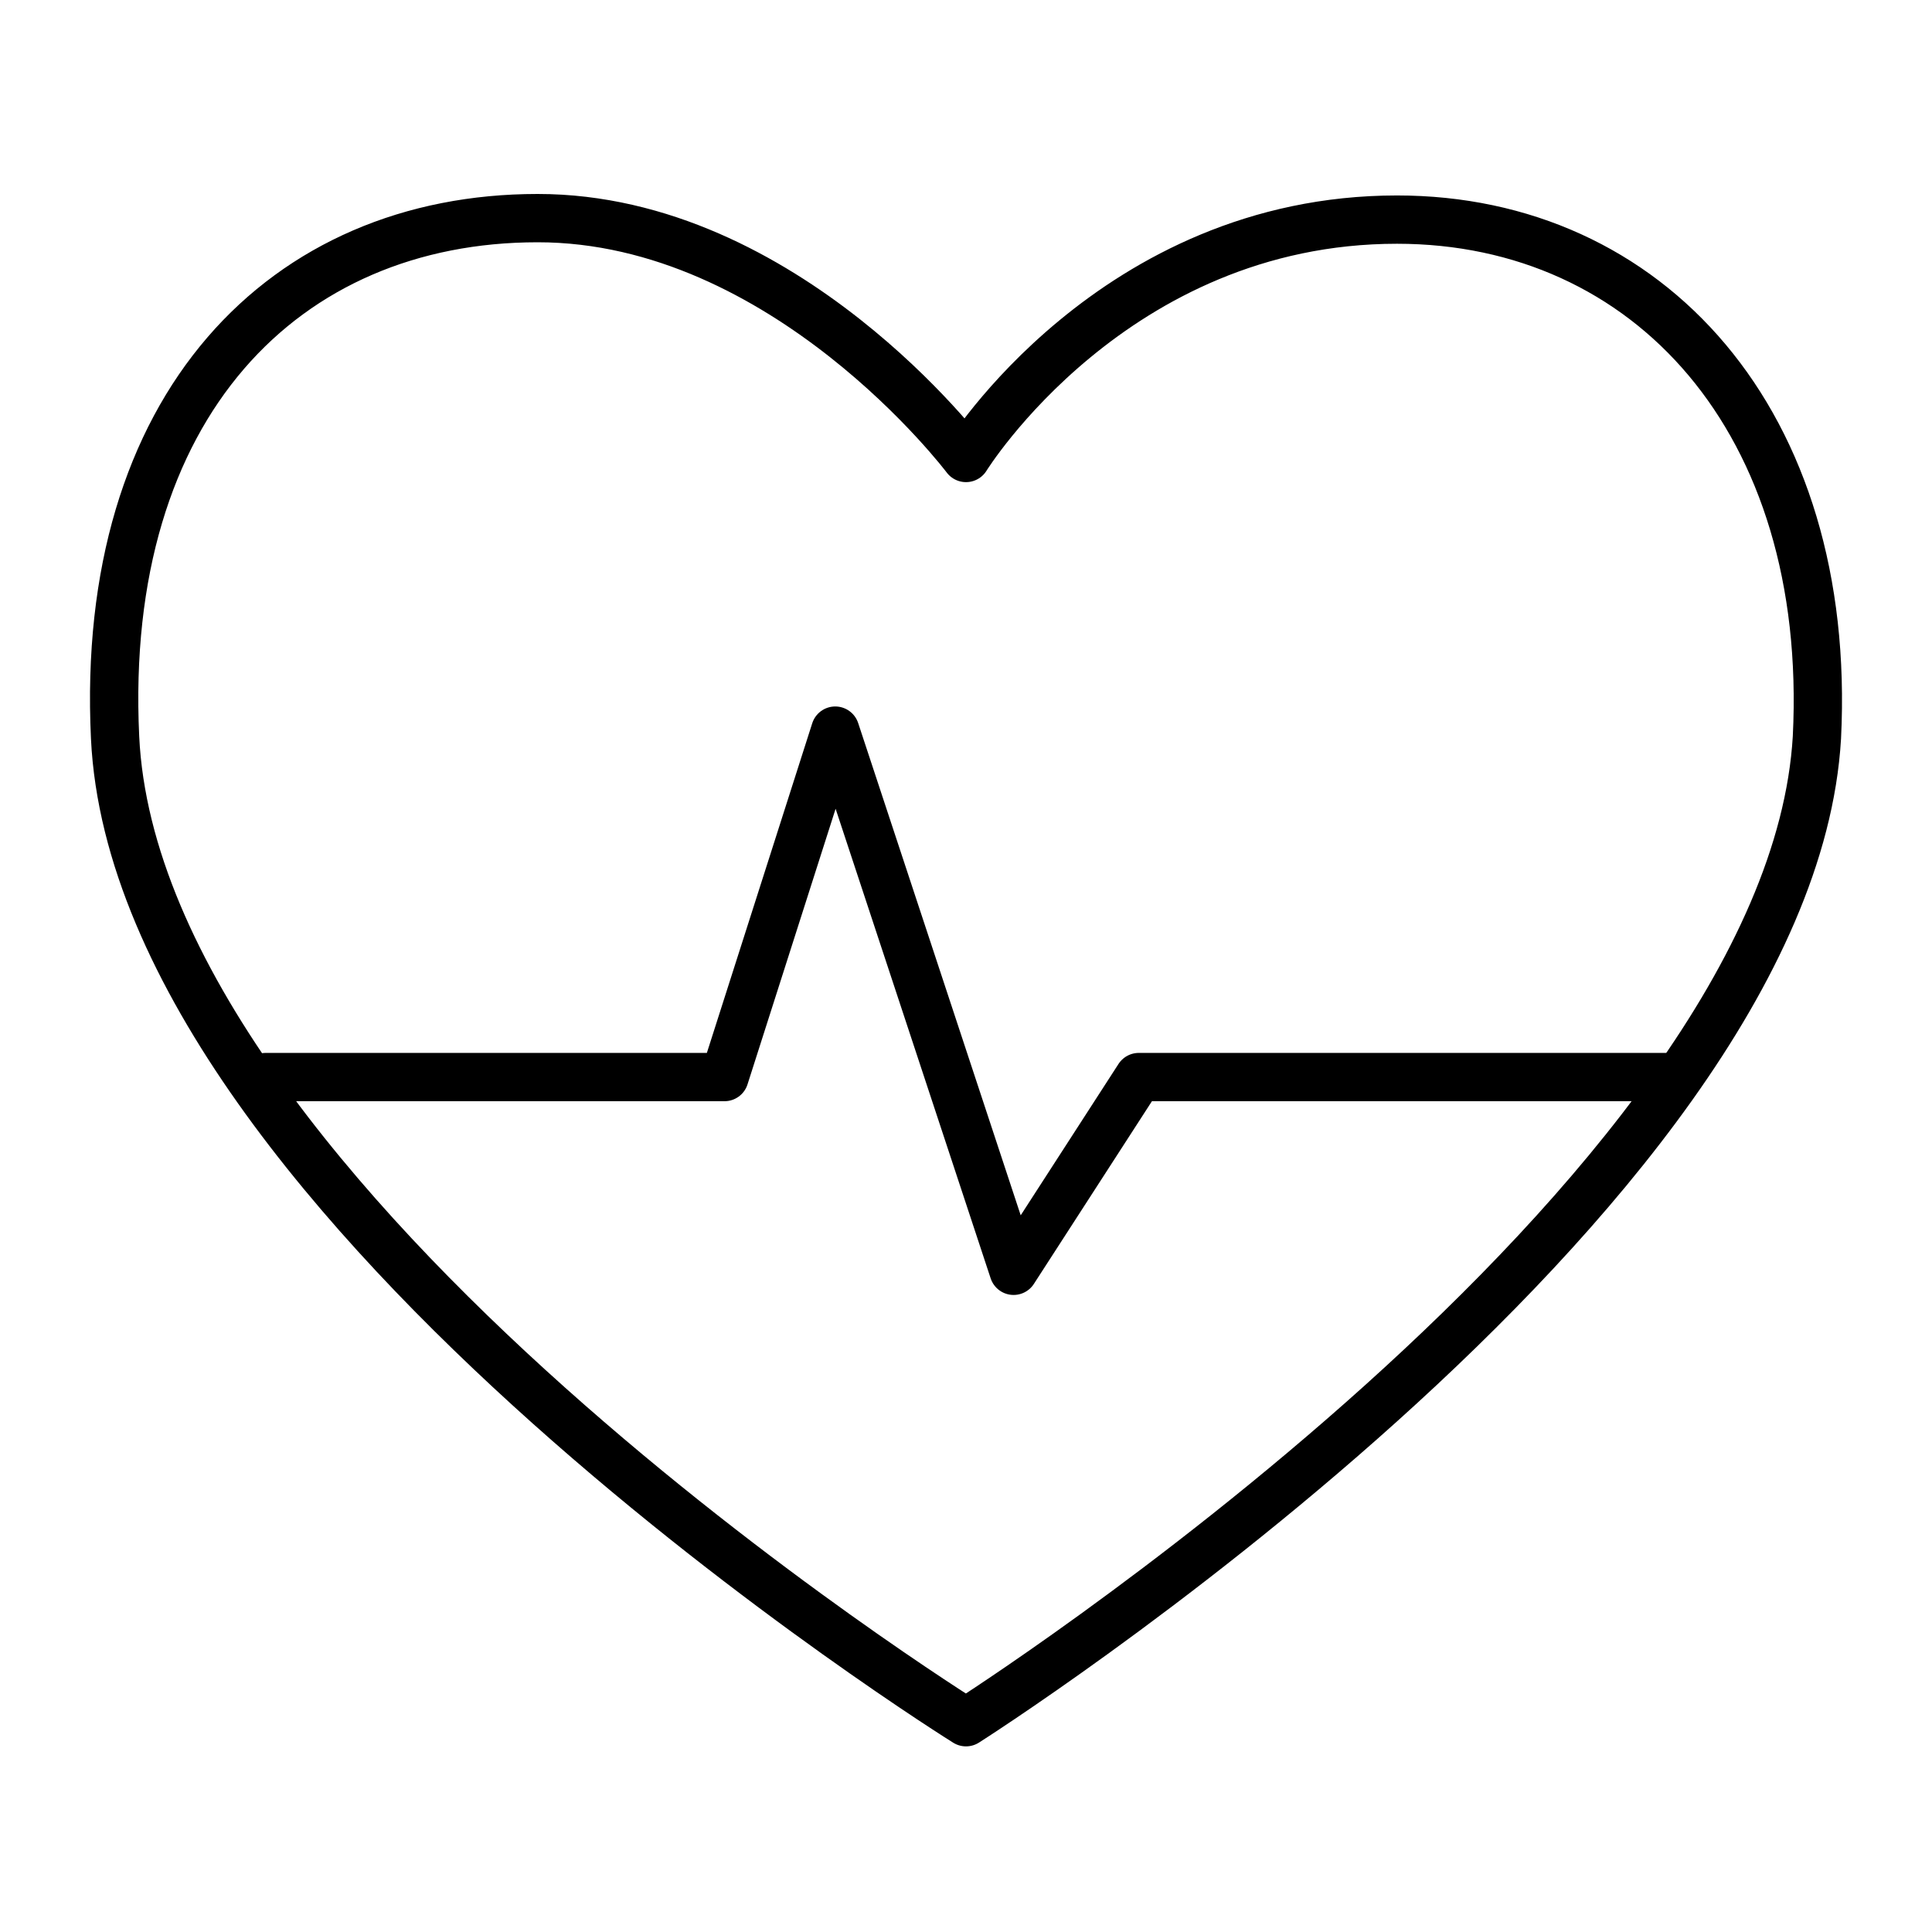
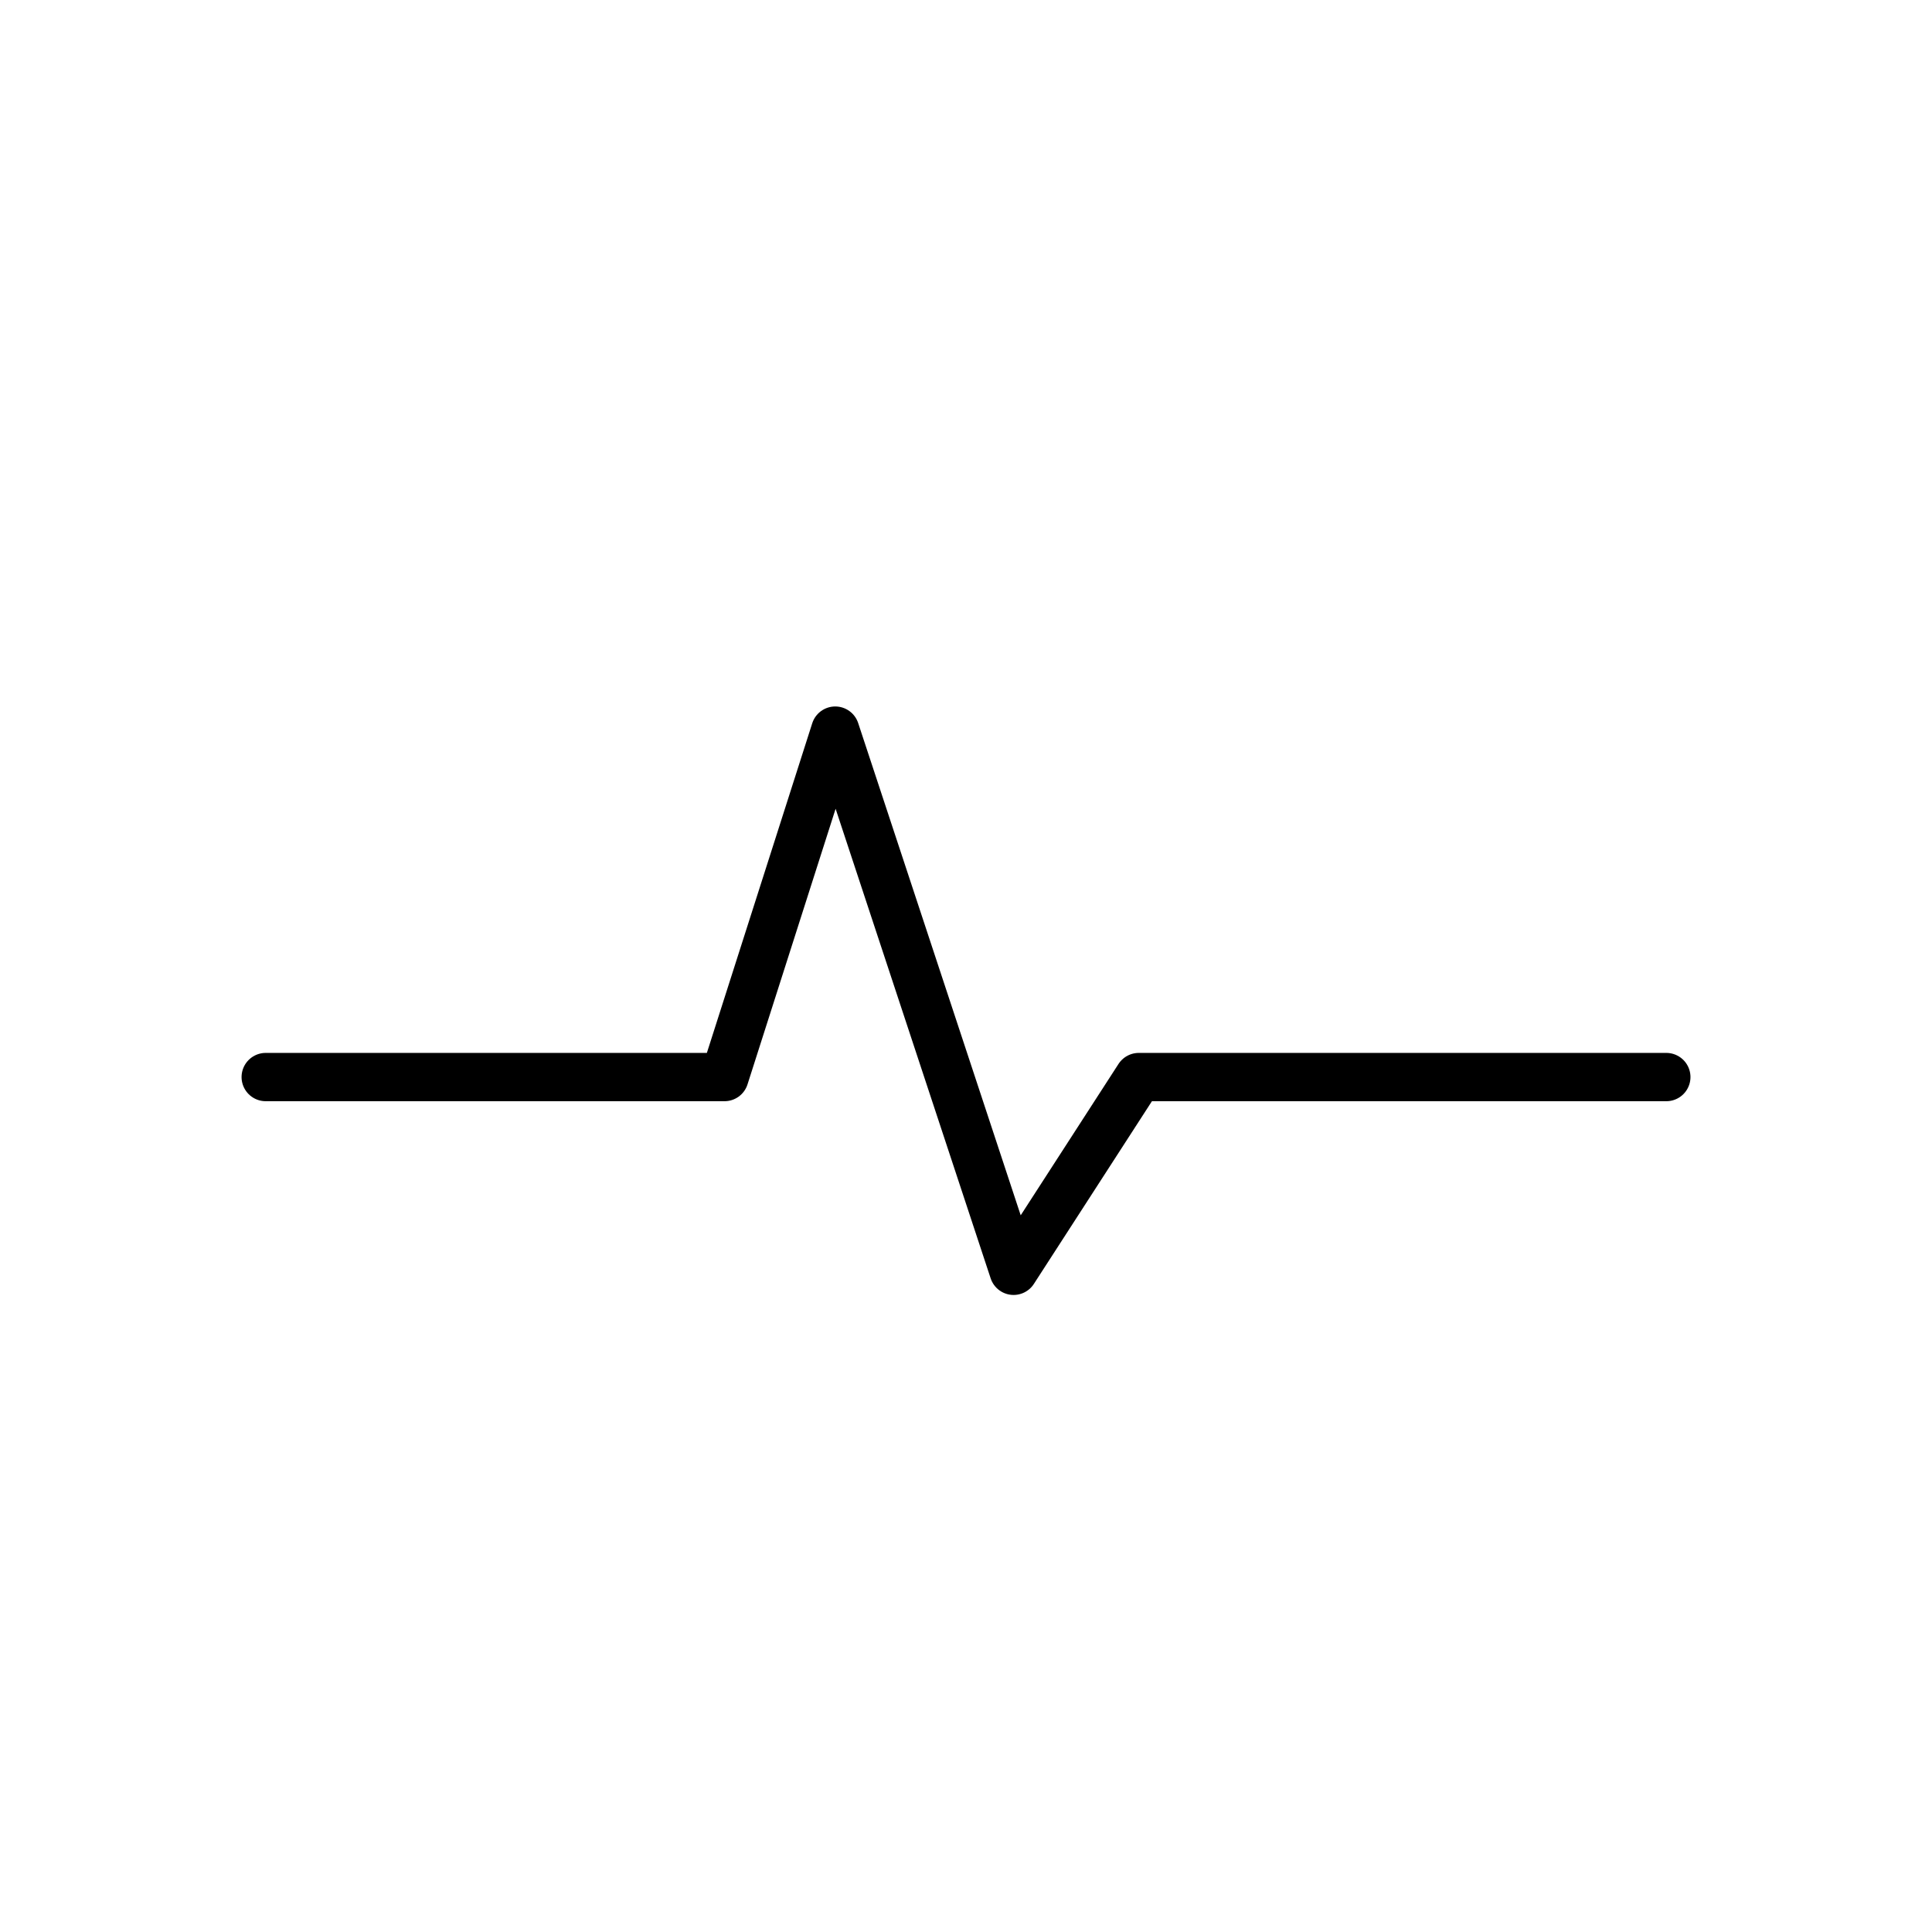
<svg xmlns="http://www.w3.org/2000/svg" version="1.1" id="Layer_1" x="0px" y="0px" width="60px" height="60px" viewBox="0 0 60 60" enable-background="new 0 0 60 60" xml:space="preserve">
  <g id="GUIDE" display="none">
-     <rect x="3" y="3.156" display="inline" fill="#00CFFF" width="54" height="54" />
-   </g>
+     </g>
  <g>
-     <path id="Ellipse_2_copy" fill="none" stroke="#000000" stroke-width="1.5" stroke-linecap="round" stroke-linejoin="round" stroke-miterlimit="10" d="   M30,14.223c0,0,4.567-7.403,13.385-7.403c7.804,0,13.532,6.263,13.041,16.083C55.583,37.25,30,53.485,30,53.485   S4.266,37.454,3.574,22.904c-0.491-10.32,5.273-16.13,13.122-16.13C24.395,6.773,30,14.223,30,14.223z" />
    <path id="LINE_copy" fill="none" stroke="#000000" stroke-width="1.5" stroke-linecap="round" stroke-linejoin="round" stroke-miterlimit="10" d="   M8.252,33.449H22.5l3.439-10.759l5.539,16.776l3.888-6.017h16.383" />
  </g>
</svg>